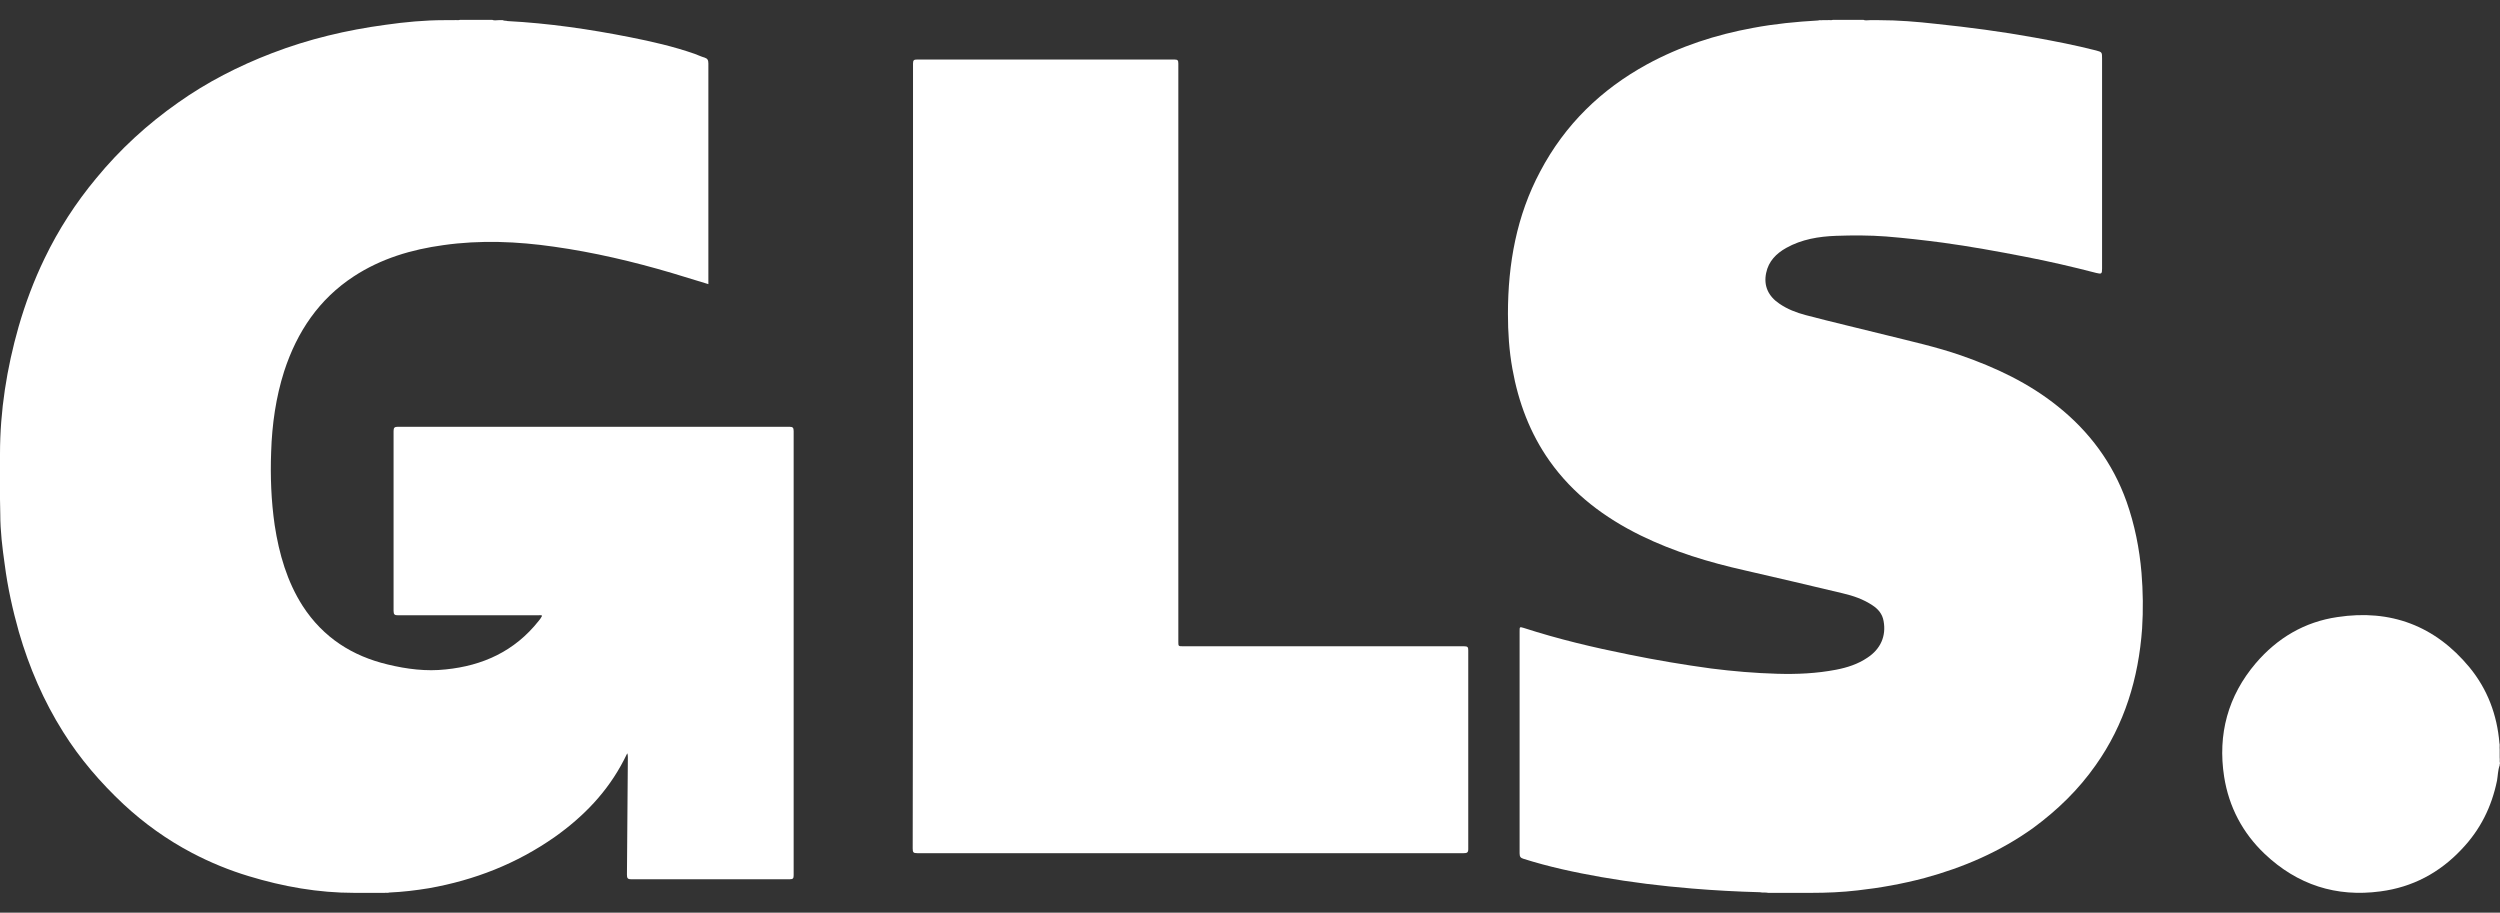
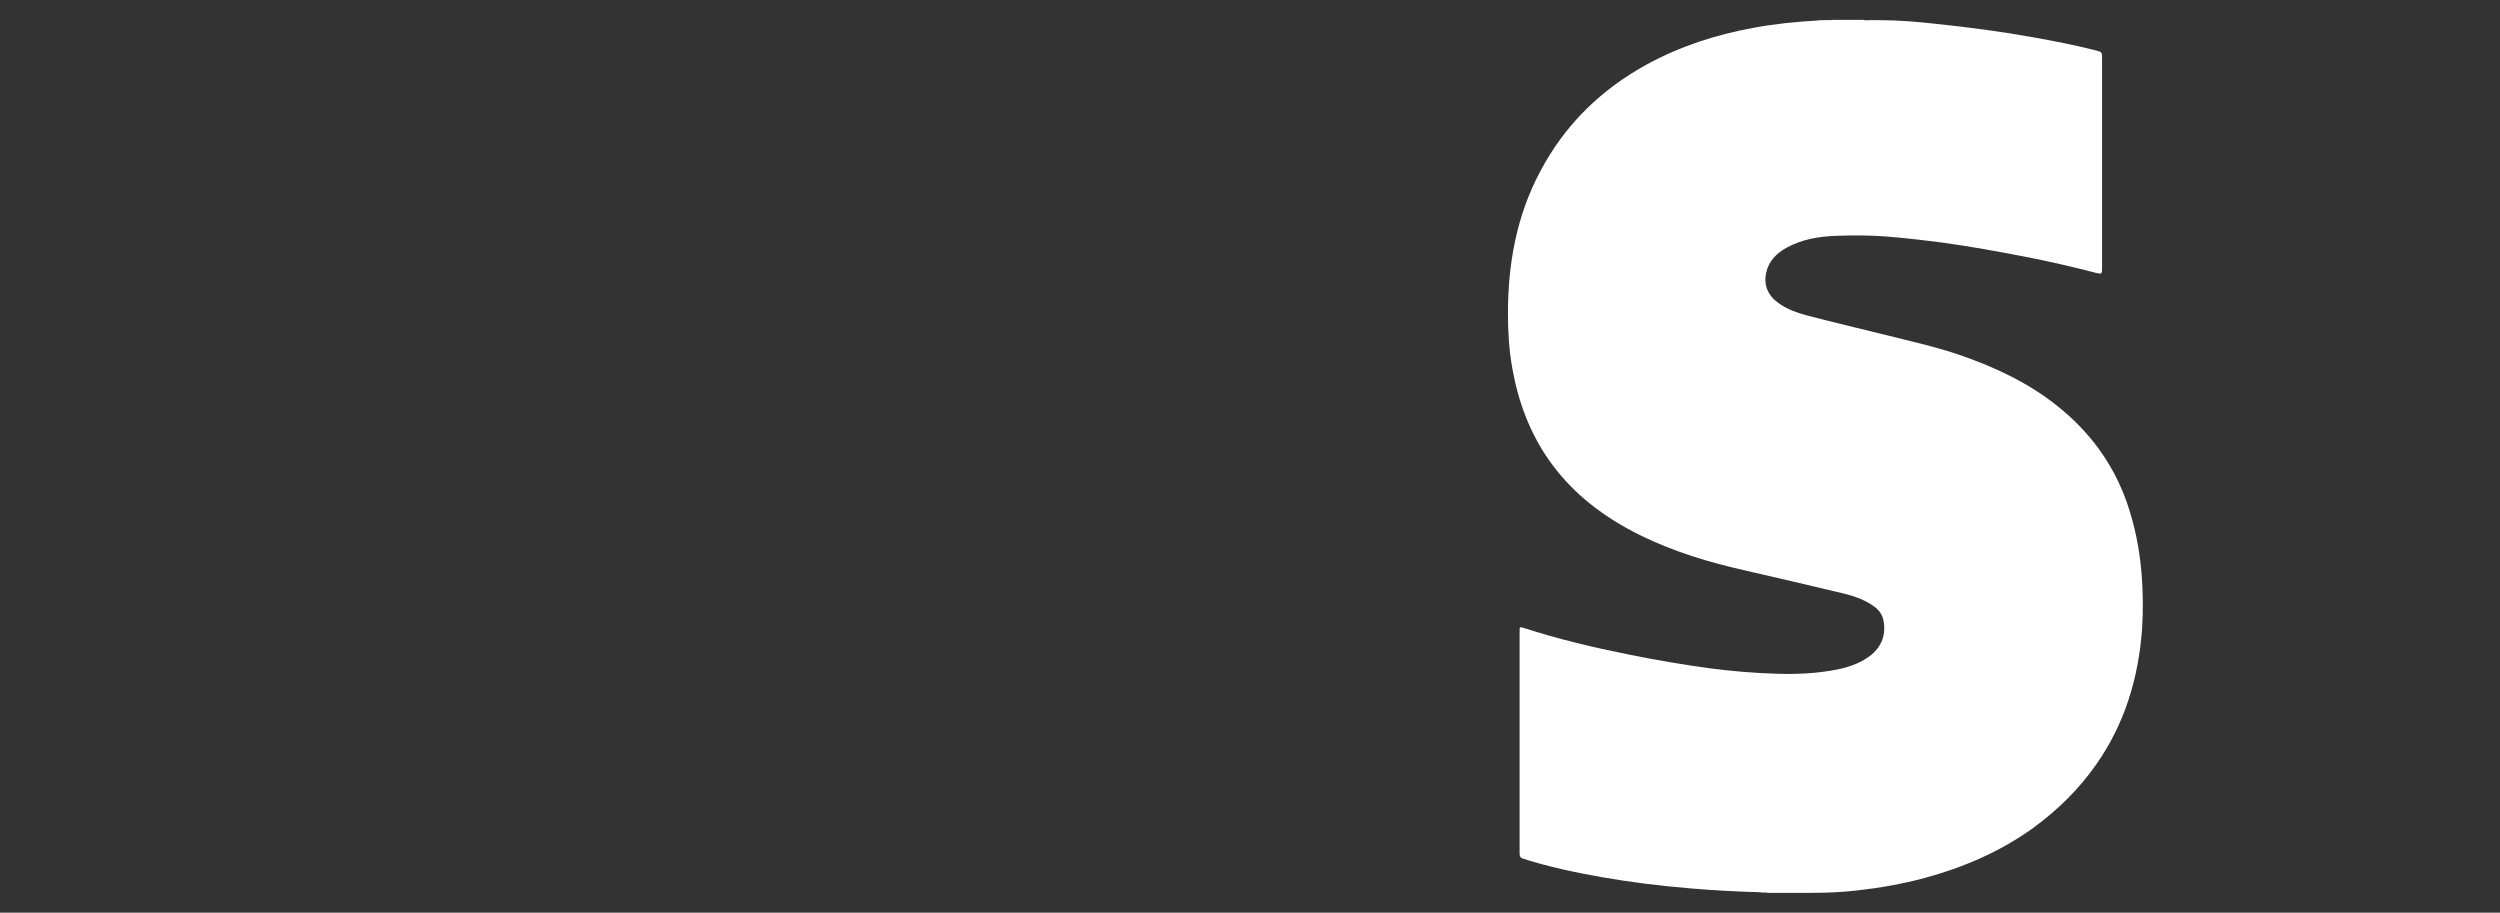
<svg xmlns="http://www.w3.org/2000/svg" width="63" height="23" viewBox="0 0 63 23" fill="none">
  <rect x="0" y="0" width="63" height="23" fill="#333333" stroke="none" />
-   <path d="M12.788 0.531C13.829 0.586 14.848 0.734 15.874 0.937C16.424 1.046 16.974 1.171 17.509 1.358C17.591 1.389 17.673 1.428 17.755 1.451C17.829 1.475 17.851 1.514 17.851 1.6C17.851 3.347 17.851 5.101 17.851 6.848C17.851 6.949 17.851 7.051 17.851 7.16C17.539 7.066 17.234 6.973 16.929 6.879C15.955 6.591 14.959 6.357 13.955 6.216C13.034 6.084 12.104 6.045 11.175 6.177C10.372 6.287 9.606 6.513 8.915 6.965C8.045 7.534 7.487 8.353 7.16 9.359C6.952 10.014 6.855 10.693 6.833 11.387C6.81 12.003 6.833 12.619 6.922 13.235C7.033 13.96 7.234 14.655 7.628 15.271C8.149 16.074 8.885 16.534 9.77 16.745C10.253 16.862 10.743 16.924 11.234 16.869C12.156 16.776 12.966 16.417 13.576 15.645C13.606 15.614 13.628 15.575 13.651 15.536C13.658 15.528 13.658 15.52 13.658 15.512C13.628 15.497 13.591 15.505 13.561 15.505C12.387 15.505 11.204 15.505 10.03 15.505C9.948 15.505 9.918 15.489 9.918 15.395C9.918 13.883 9.918 12.377 9.918 10.864C9.918 10.779 9.941 10.755 10.022 10.755C13.316 10.755 16.602 10.755 19.896 10.755C19.978 10.755 20 10.779 20 10.864C20 14.592 20 18.328 20 22.055C20 22.134 19.985 22.157 19.903 22.157C18.573 22.157 17.242 22.157 15.903 22.157C15.814 22.157 15.799 22.126 15.799 22.04C15.807 21.057 15.814 20.075 15.822 19.092C15.822 19.061 15.822 19.022 15.807 18.983C15.777 19.037 15.755 19.092 15.725 19.147C15.309 19.958 14.699 20.581 13.985 21.088C13.019 21.767 11.955 22.18 10.81 22.383C10.476 22.438 10.149 22.477 9.807 22.492C9.77 22.508 9.732 22.492 9.695 22.5C9.621 22.5 9.546 22.5 9.472 22.5C9.428 22.5 9.383 22.5 9.346 22.5C9.257 22.5 9.16 22.5 9.071 22.5C9.026 22.5 8.981 22.5 8.929 22.5C8.022 22.5 7.138 22.344 6.268 22.079C5.777 21.931 5.301 21.736 4.84 21.494C4.216 21.166 3.636 20.753 3.108 20.262C2.535 19.724 2.015 19.123 1.591 18.445C1.1 17.665 0.736 16.823 0.476 15.926C0.32 15.372 0.193 14.803 0.119 14.226C0.059 13.805 0.007 13.383 0.007 12.954C0.007 12.83 0 12.705 0 12.58C0 12.533 0 12.486 0 12.432C0 12.338 0 12.253 0 12.159C0 12.058 0 11.948 0 11.847C0 11.761 0 11.675 0 11.59C0 11.543 0 11.496 0 11.441C0 10.35 0.171 9.281 0.468 8.236C0.639 7.644 0.855 7.066 1.123 6.513C1.472 5.787 1.911 5.109 2.424 4.493C3.026 3.76 3.717 3.128 4.483 2.59C5.219 2.068 6.015 1.662 6.848 1.342C7.777 0.984 8.736 0.757 9.717 0.625C10.208 0.555 10.706 0.508 11.197 0.508C11.234 0.508 11.264 0.508 11.301 0.508C11.346 0.508 11.39 0.508 11.435 0.508C11.487 0.5 11.546 0.516 11.598 0.5C11.866 0.5 12.134 0.5 12.402 0.5C12.454 0.523 12.513 0.508 12.565 0.508C12.602 0.508 12.639 0.508 12.669 0.508C12.714 0.531 12.751 0.516 12.788 0.531Z" fill="white" />
  <path d="M44.349 22.484C43.776 22.469 43.204 22.438 42.639 22.391C41.871 22.328 41.11 22.235 40.35 22.102C39.687 21.985 39.032 21.845 38.392 21.642C38.316 21.619 38.294 21.588 38.294 21.502C38.294 19.638 38.294 17.774 38.294 15.91C38.294 15.793 38.294 15.793 38.399 15.824C39.265 16.105 40.154 16.316 41.05 16.495C41.736 16.635 42.428 16.752 43.121 16.846C43.671 16.916 44.228 16.963 44.786 16.979C45.283 16.994 45.78 16.971 46.269 16.877C46.548 16.823 46.819 16.737 47.06 16.573C47.392 16.355 47.535 16.027 47.467 15.653C47.437 15.473 47.331 15.349 47.188 15.255C46.955 15.099 46.699 15.013 46.435 14.951C45.614 14.756 44.793 14.561 43.972 14.374C43.069 14.171 42.187 13.906 41.344 13.493C40.44 13.048 39.642 12.455 39.047 11.613C38.557 10.919 38.264 10.139 38.113 9.297C38.03 8.837 38 8.377 38 7.909C38 6.645 38.218 5.437 38.813 4.321C39.438 3.136 40.35 2.255 41.502 1.623C42.346 1.163 43.242 0.874 44.176 0.703C44.718 0.601 45.268 0.547 45.818 0.516C45.855 0.5 45.893 0.516 45.923 0.508C45.961 0.508 46.006 0.508 46.043 0.508C46.096 0.5 46.141 0.516 46.194 0.5C46.45 0.5 46.699 0.5 46.955 0.5C47.007 0.523 47.068 0.508 47.12 0.508C47.158 0.508 47.203 0.508 47.241 0.508C47.279 0.508 47.309 0.508 47.346 0.508C47.828 0.508 48.31 0.547 48.785 0.601C49.613 0.687 50.442 0.796 51.263 0.945C51.782 1.038 52.302 1.139 52.822 1.272C52.972 1.311 52.972 1.319 52.972 1.475C52.972 3.23 52.972 4.984 52.972 6.739C52.972 6.747 52.972 6.755 52.972 6.77C52.972 6.903 52.957 6.91 52.829 6.879C52.227 6.723 51.624 6.583 51.014 6.466C50.329 6.333 49.643 6.209 48.958 6.115C48.484 6.053 48.009 5.998 47.527 5.959C47.113 5.928 46.691 5.928 46.269 5.943C45.833 5.959 45.403 6.029 45.012 6.248C44.763 6.388 44.567 6.583 44.507 6.879C44.439 7.199 44.56 7.464 44.838 7.651C45.042 7.792 45.268 7.878 45.501 7.94C46.179 8.119 46.857 8.275 47.542 8.447C48.167 8.603 48.8 8.743 49.41 8.954C50.283 9.258 51.12 9.648 51.858 10.241C52.648 10.872 53.243 11.668 53.59 12.643C53.793 13.22 53.914 13.82 53.966 14.436C54.004 14.904 54.011 15.372 53.981 15.84C53.891 17.096 53.537 18.258 52.814 19.279C52.377 19.903 51.843 20.418 51.24 20.862C50.404 21.463 49.478 21.86 48.499 22.126C47.941 22.274 47.377 22.375 46.812 22.438C46.42 22.484 46.028 22.5 45.644 22.5C45.592 22.5 45.539 22.5 45.486 22.5C45.381 22.5 45.275 22.5 45.17 22.5C45.102 22.5 45.034 22.5 44.966 22.5C44.831 22.5 44.695 22.5 44.56 22.5C44.484 22.484 44.417 22.5 44.349 22.484Z" fill="white" />
-   <path d="M62.992 19.286C62.947 19.407 62.947 19.543 62.925 19.671C62.789 20.335 62.503 20.909 62.036 21.399C61.478 21.995 60.793 22.358 59.987 22.463C58.872 22.614 57.893 22.297 57.072 21.52C56.515 20.992 56.168 20.335 56.048 19.573C55.882 18.501 56.146 17.535 56.846 16.712C57.389 16.078 58.074 15.671 58.903 15.55C60.243 15.346 61.365 15.769 62.232 16.818C62.684 17.369 62.925 18.01 62.985 18.72C63 18.773 62.985 18.825 62.992 18.886C62.992 18.954 62.992 19.022 62.992 19.097C63 19.142 62.985 19.188 63 19.233C62.992 19.248 62.992 19.271 62.992 19.286Z" fill="white" />
-   <path d="M23.008 11.496C23.008 8.201 23.008 4.898 23.008 1.603C23.008 1.515 23.031 1.5 23.115 1.5C25.272 1.5 27.437 1.5 29.595 1.5C29.679 1.5 29.694 1.522 29.694 1.603C29.694 6.458 29.694 11.313 29.694 16.169C29.694 16.286 29.694 16.286 29.816 16.286C32.173 16.286 34.537 16.286 36.893 16.286C36.985 16.286 37 16.308 37 16.388C37 18.058 37 19.728 37 21.398C37 21.485 36.969 21.5 36.885 21.5C32.295 21.5 27.705 21.5 23.115 21.5C23.015 21.5 23 21.478 23 21.383C23.008 18.087 23.008 14.792 23.008 11.496Z" fill="white" />
</svg>